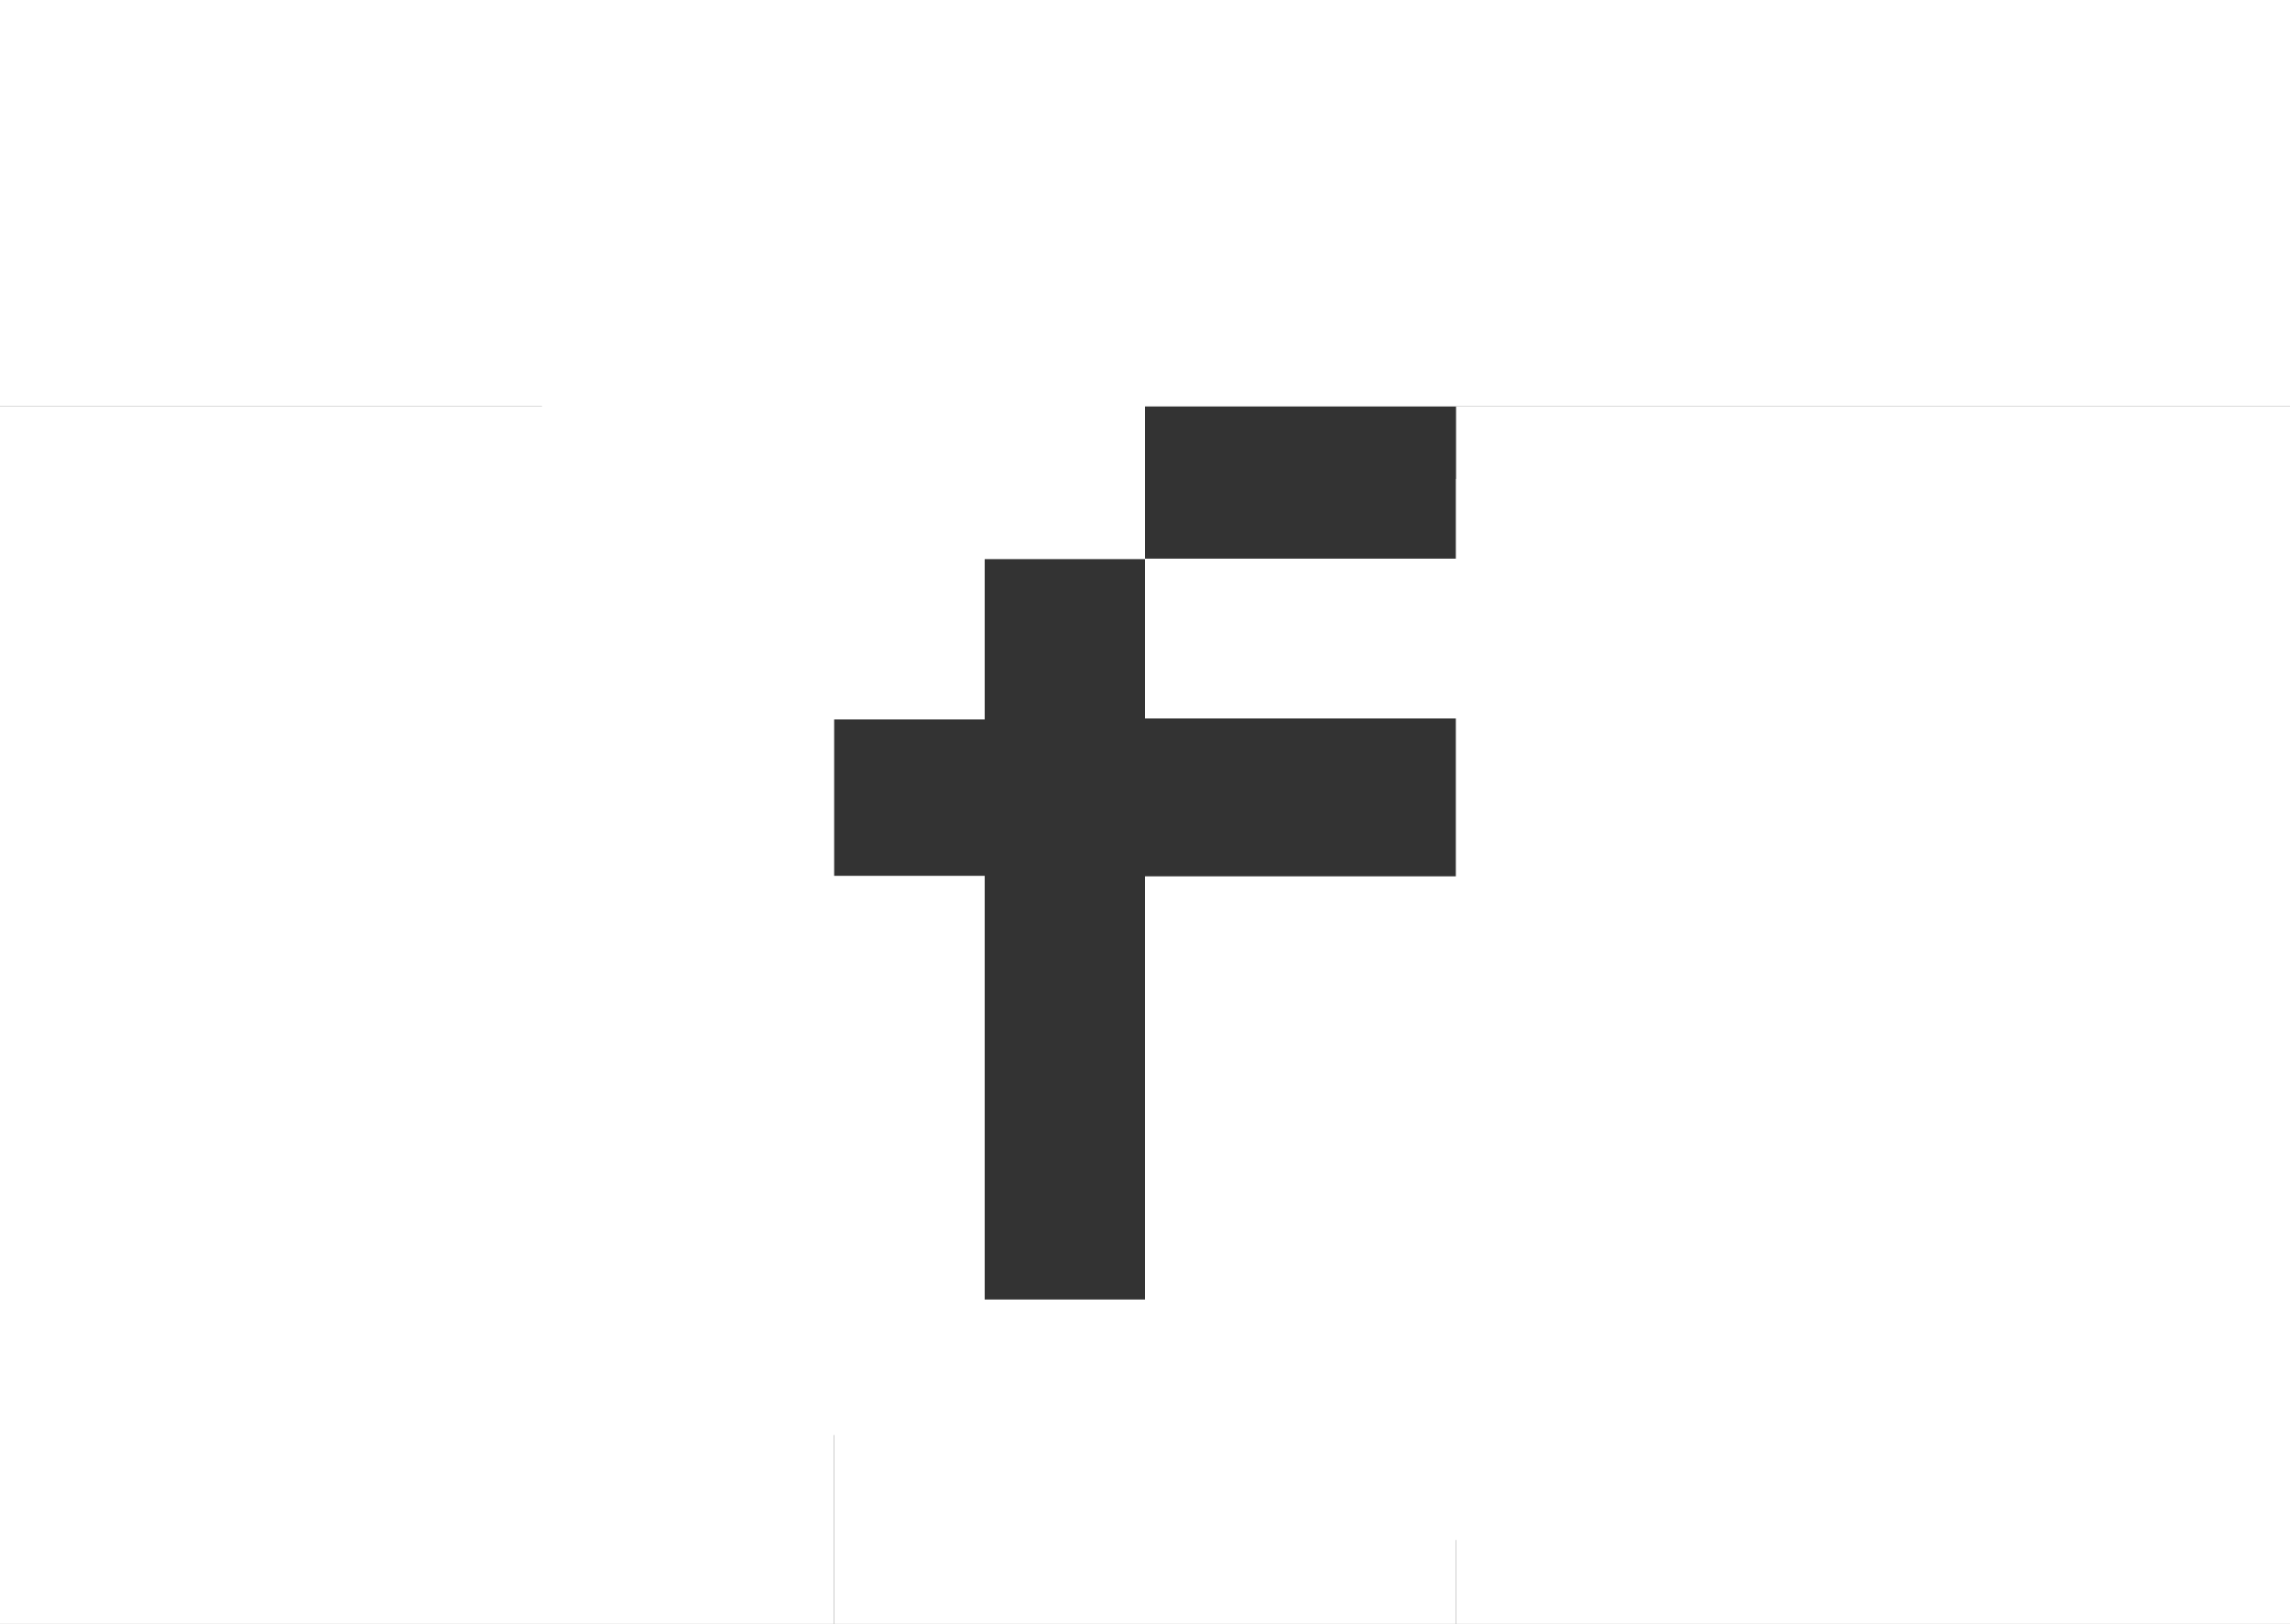
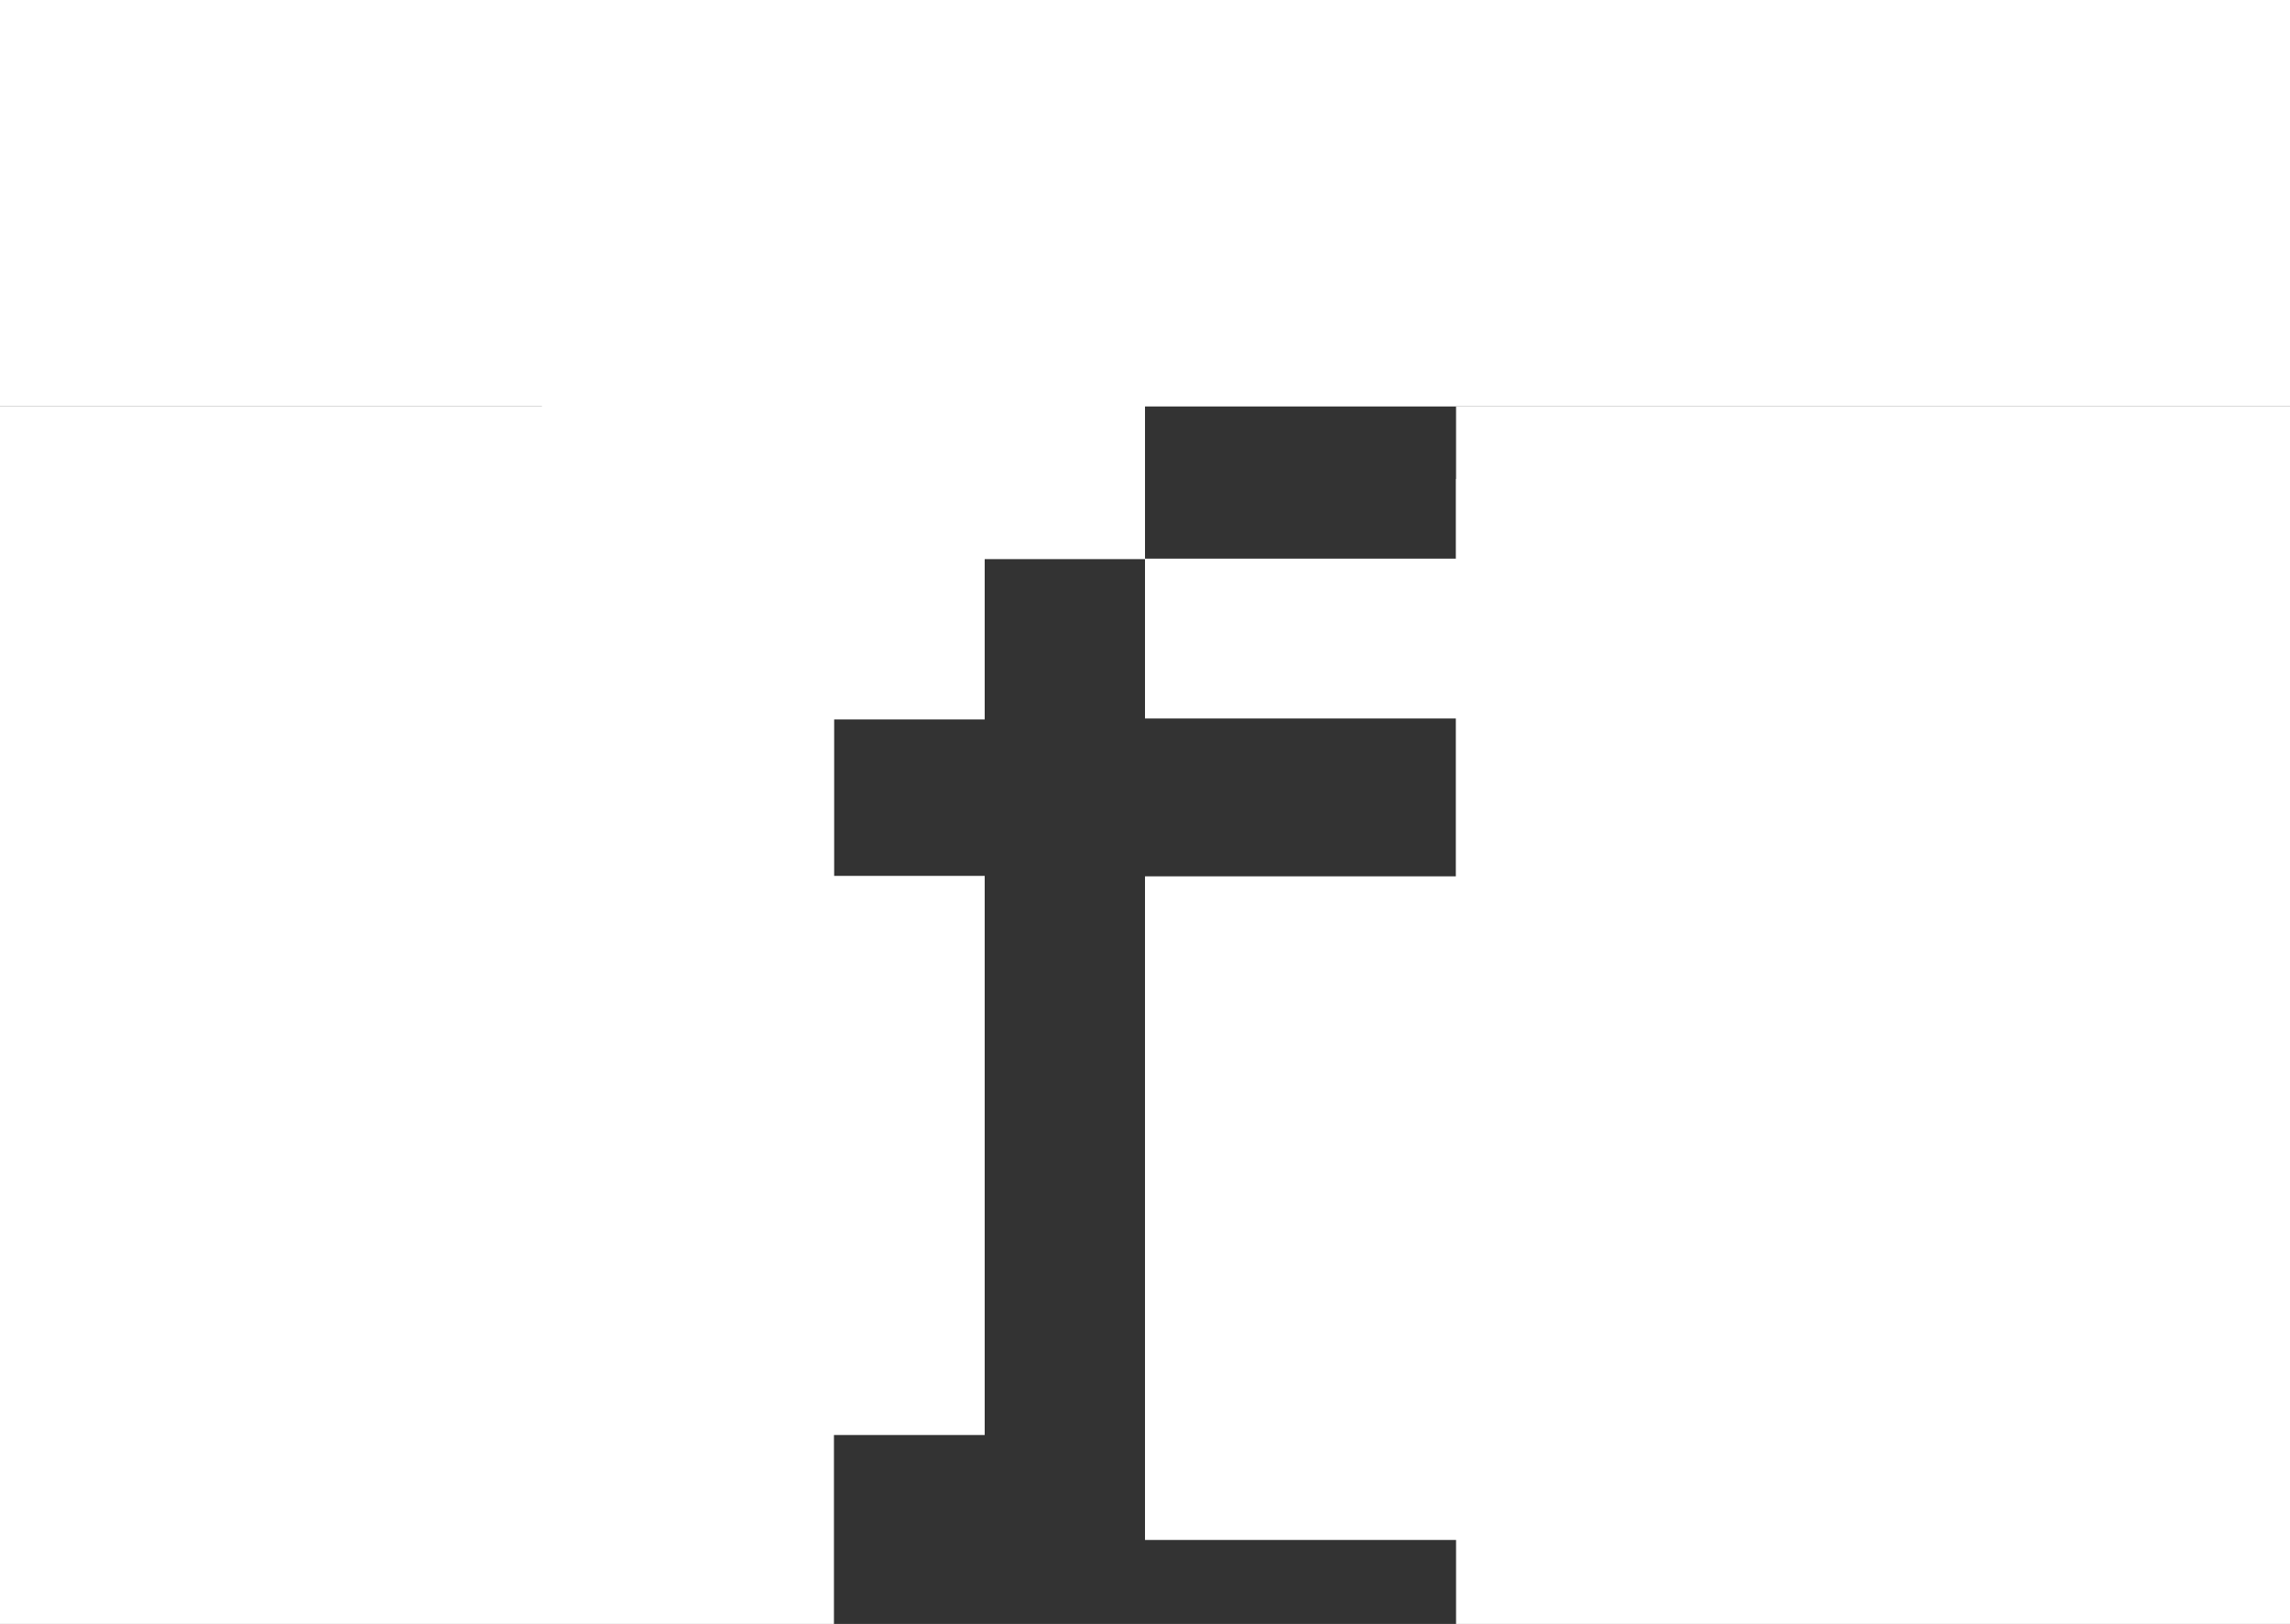
<svg xmlns="http://www.w3.org/2000/svg" width="1200" height="851" viewBox="0 0 1200 851" fill="none">
  <rect x="0" y="0" width="1200" height="851" fill="#333333" stroke="none" />
-   <rect x="433" y="209" width="167" height="83.752" fill="white" />
  <rect x="600" y="292.752" width="167" height="83.752" fill="white" />
  <rect x="433" y="292.752" width="82.988" height="83.752" fill="white" />
-   <rect x="433" y="459.235" width="82.988" height="227.765" fill="white" />
  <rect x="600" y="459.235" width="167" height="227.765" fill="white" />
  <rect width="1200" height="213" fill="white" />
  <rect x="763" y="213" width="437" height="638" fill="white" />
  <rect y="213" width="437" height="638" fill="white" />
-   <rect x="437" y="681" width="326" height="170" fill="white" />
  <rect x="368" width="232" height="293" fill="white" />
  <rect x="284" y="84" width="232" height="293" fill="white" />
  <rect x="284" y="459" width="232" height="293" fill="white" />
  <rect x="205" y="259" width="232" height="293" fill="white" />
  <rect x="600" y="514" width="232" height="293" fill="white" />
  <rect x="763" y="251" width="232" height="293" fill="white" />
</svg>